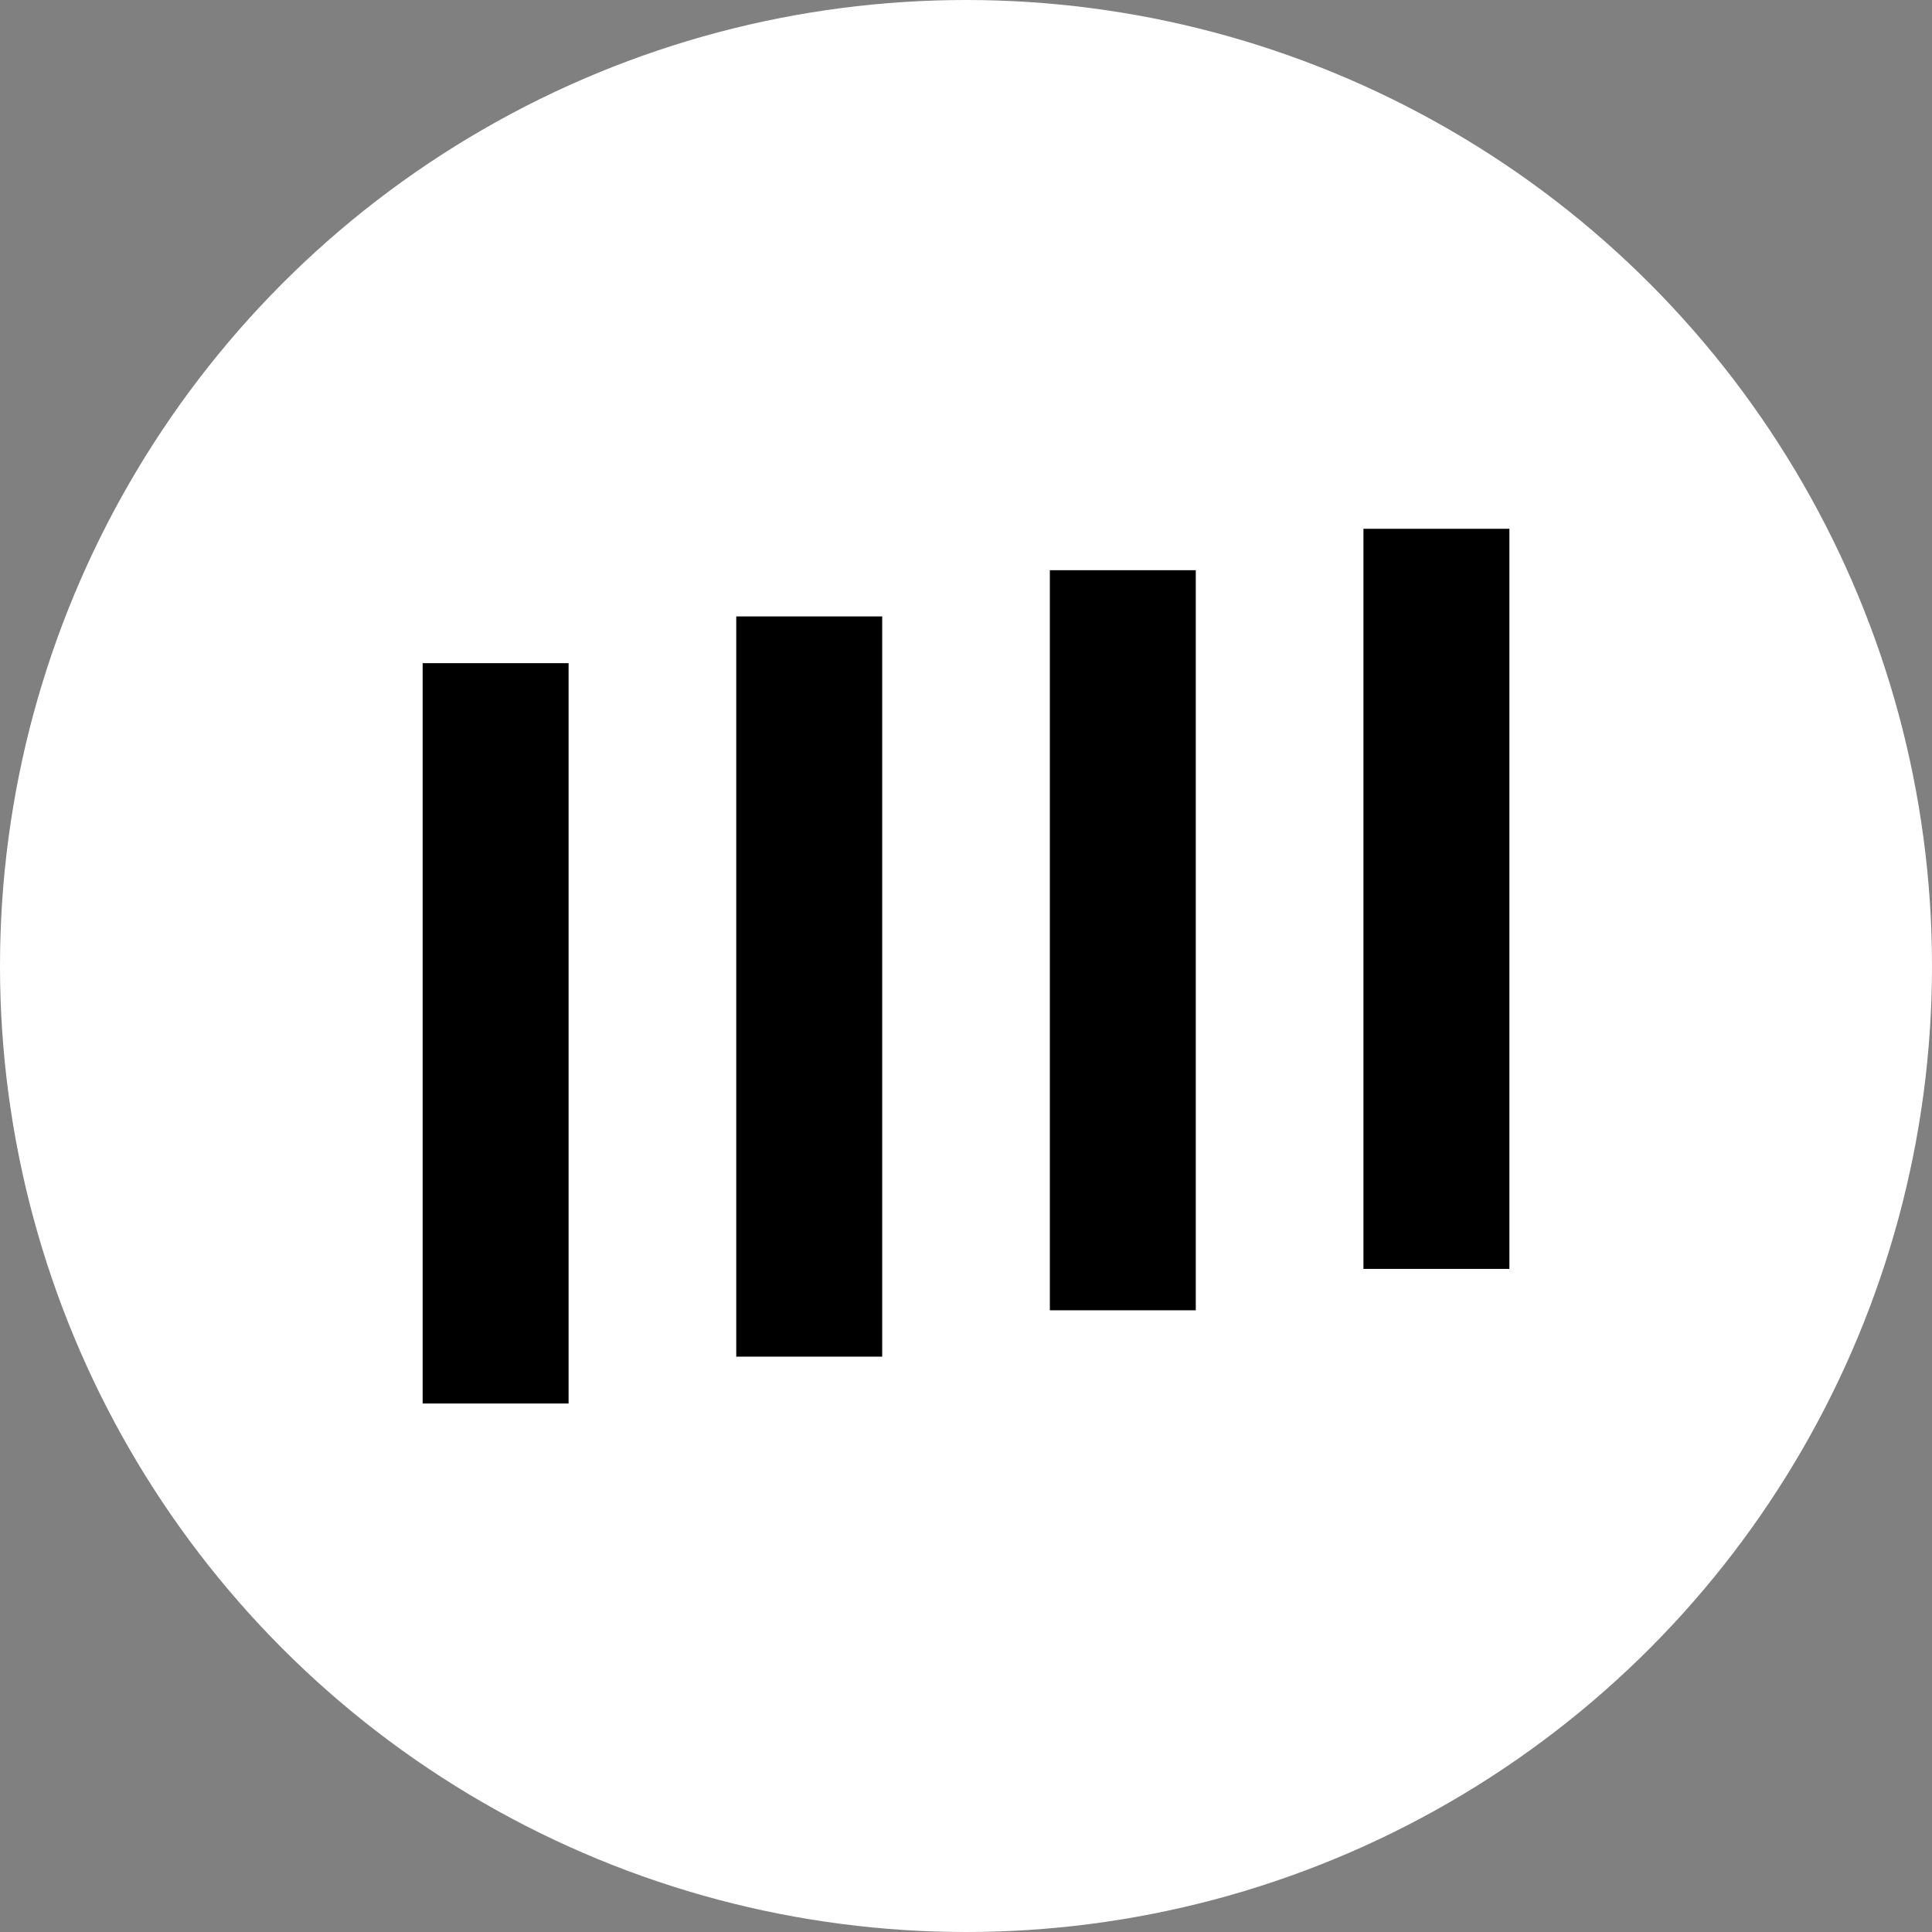
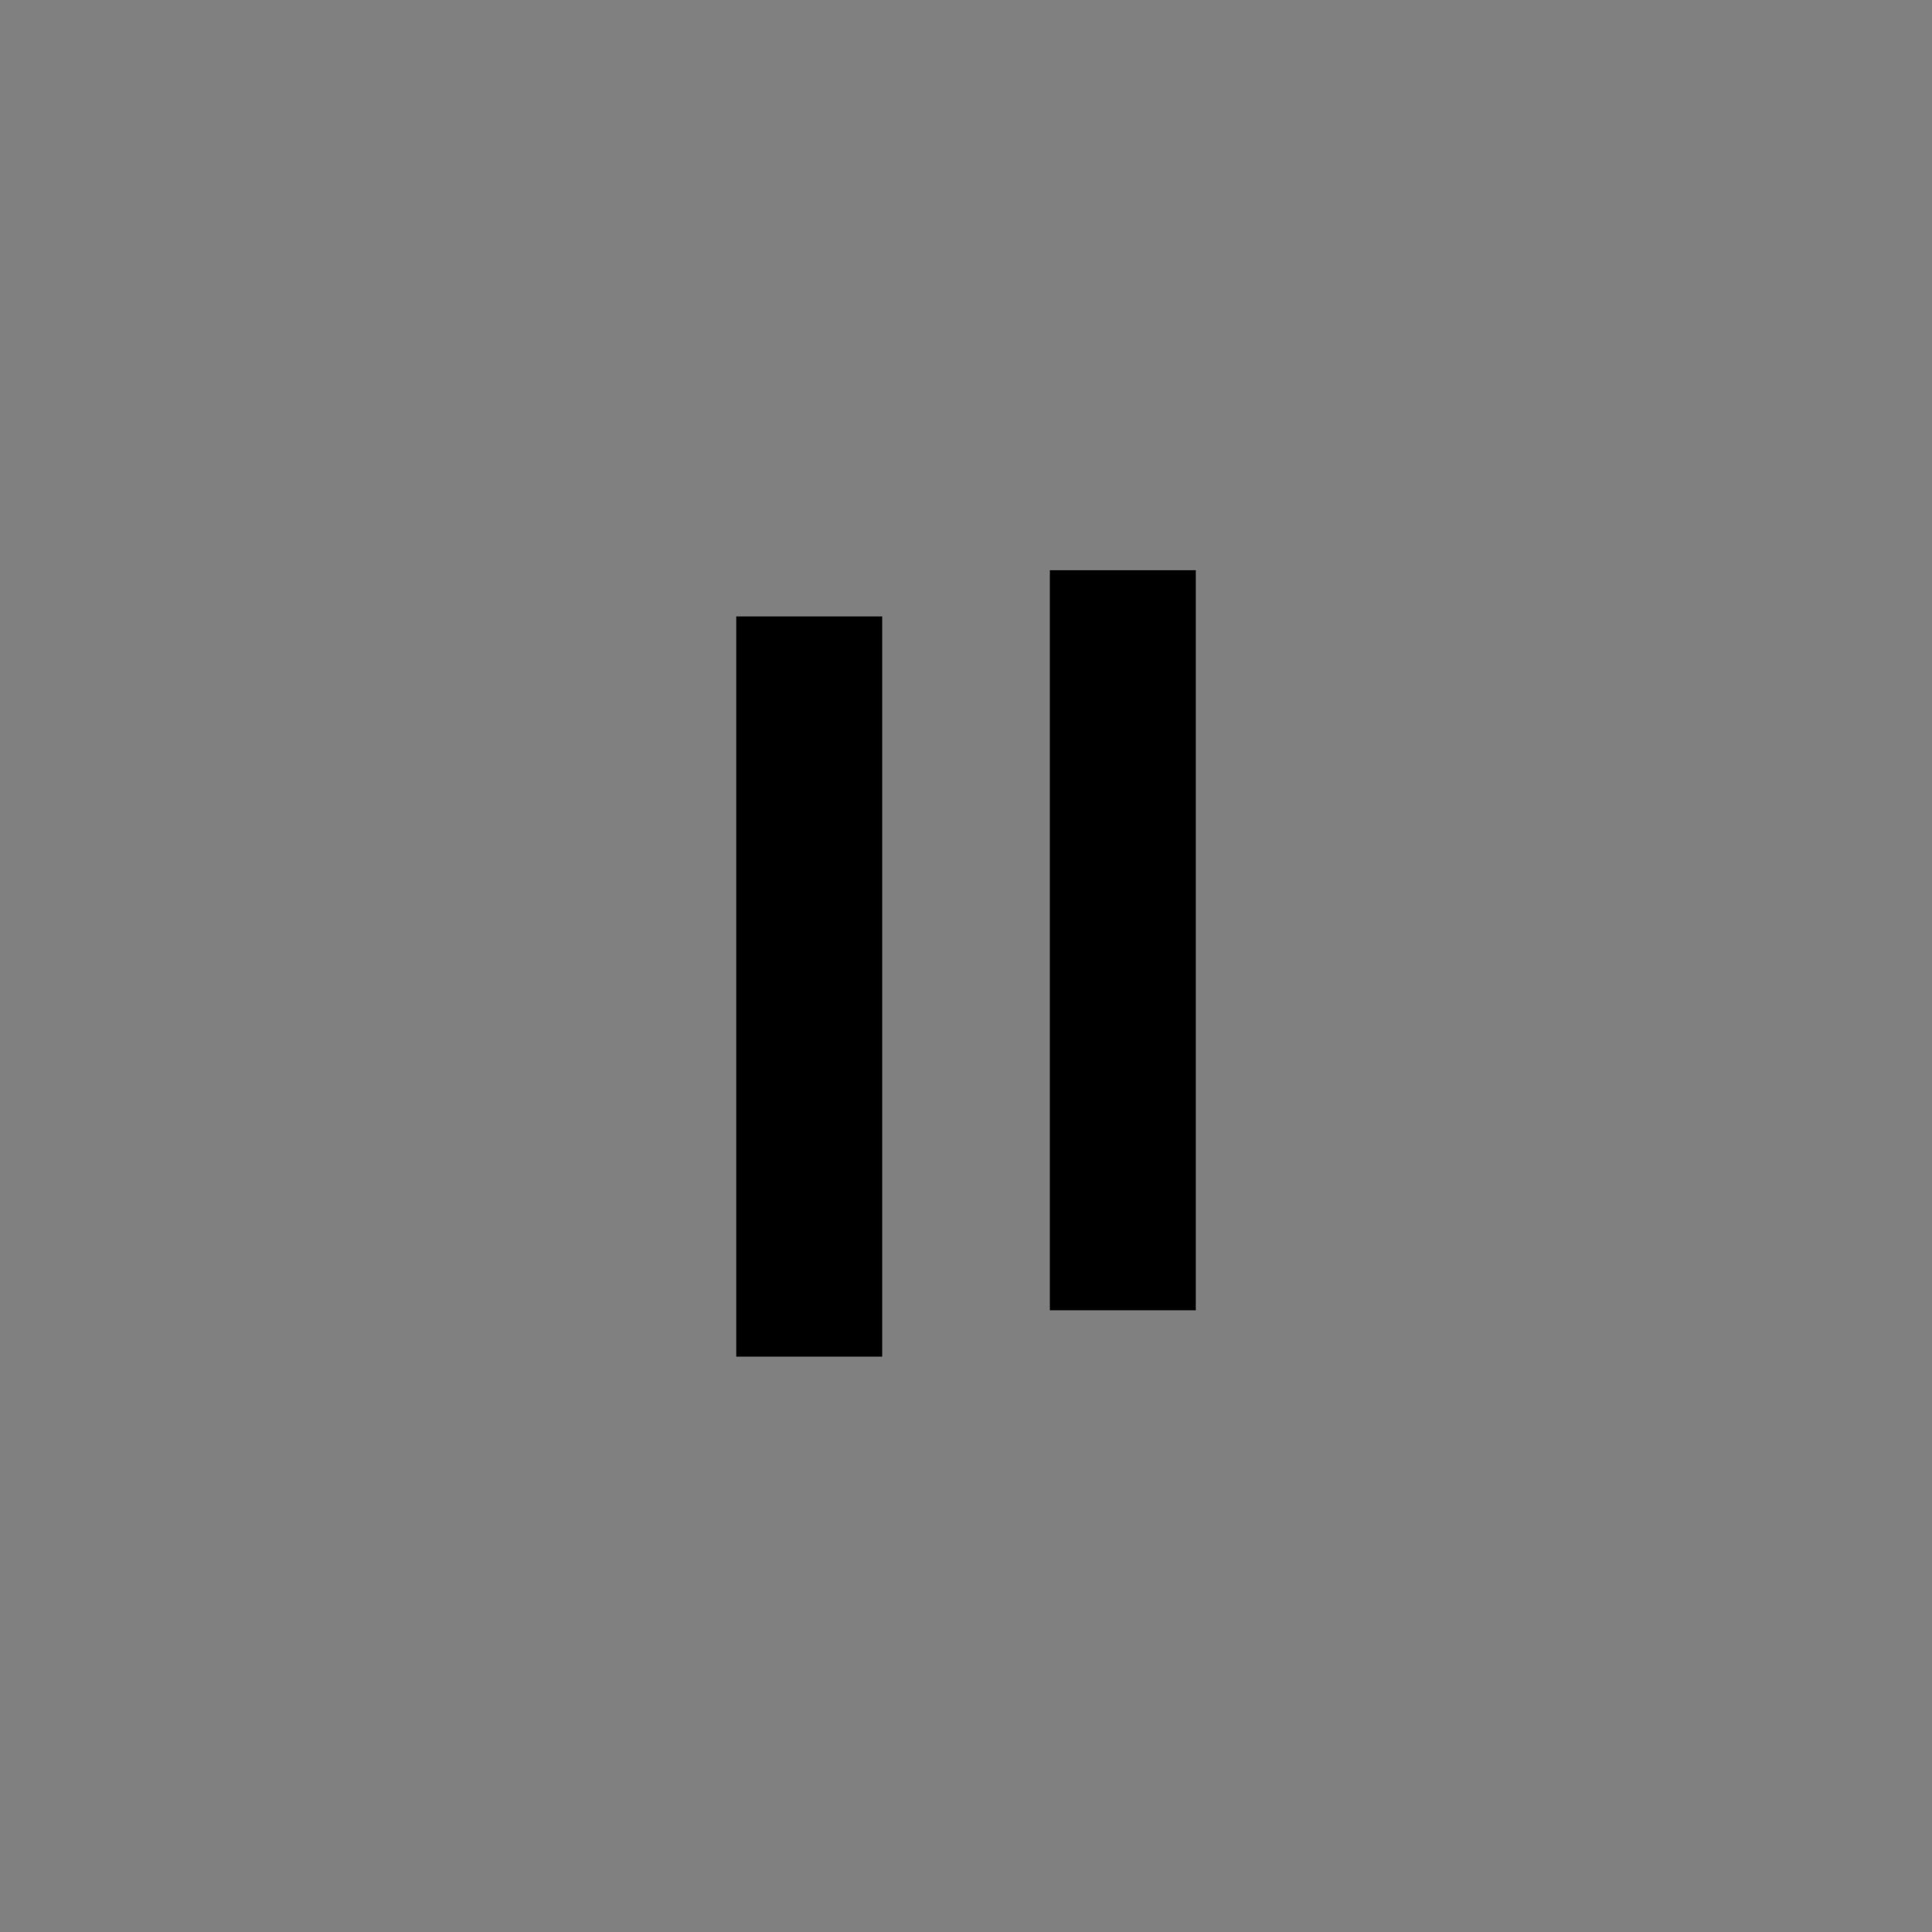
<svg xmlns="http://www.w3.org/2000/svg" width="50px" height="50px" viewBox="0 0 50 50" version="1.1">
  <rect x="0" y="0" width="50" height="50" fill="#808080" stroke="none" />
  <title>Group 15</title>
  <g id="Page-1" stroke="none" stroke-width="1" fill="none" fill-rule="evenodd">
    <g id="Group-15">
-       <circle id="Oval" fill="#FFFFFF" cx="25" cy="25" r="25" />
      <g id="Group" transform="translate(10.938, 13.685)" fill="#000000" fill-rule="nonzero">
-         <polygon id="Path" points="28.125 0 24.348 0 24.348 19.154 28.125 19.154" />
        <polygon id="Path" points="20.009 1.072 16.232 1.072 16.232 20.225 20.009 20.225" />
        <polygon id="Path" points="11.893 2.268 8.116 2.268 8.116 21.425 11.893 21.425" />
-         <polygon id="Path" points="3.777 3.478 0 3.478 2.29728736e-05 22.637 3.777 22.637" />
      </g>
    </g>
  </g>
</svg>